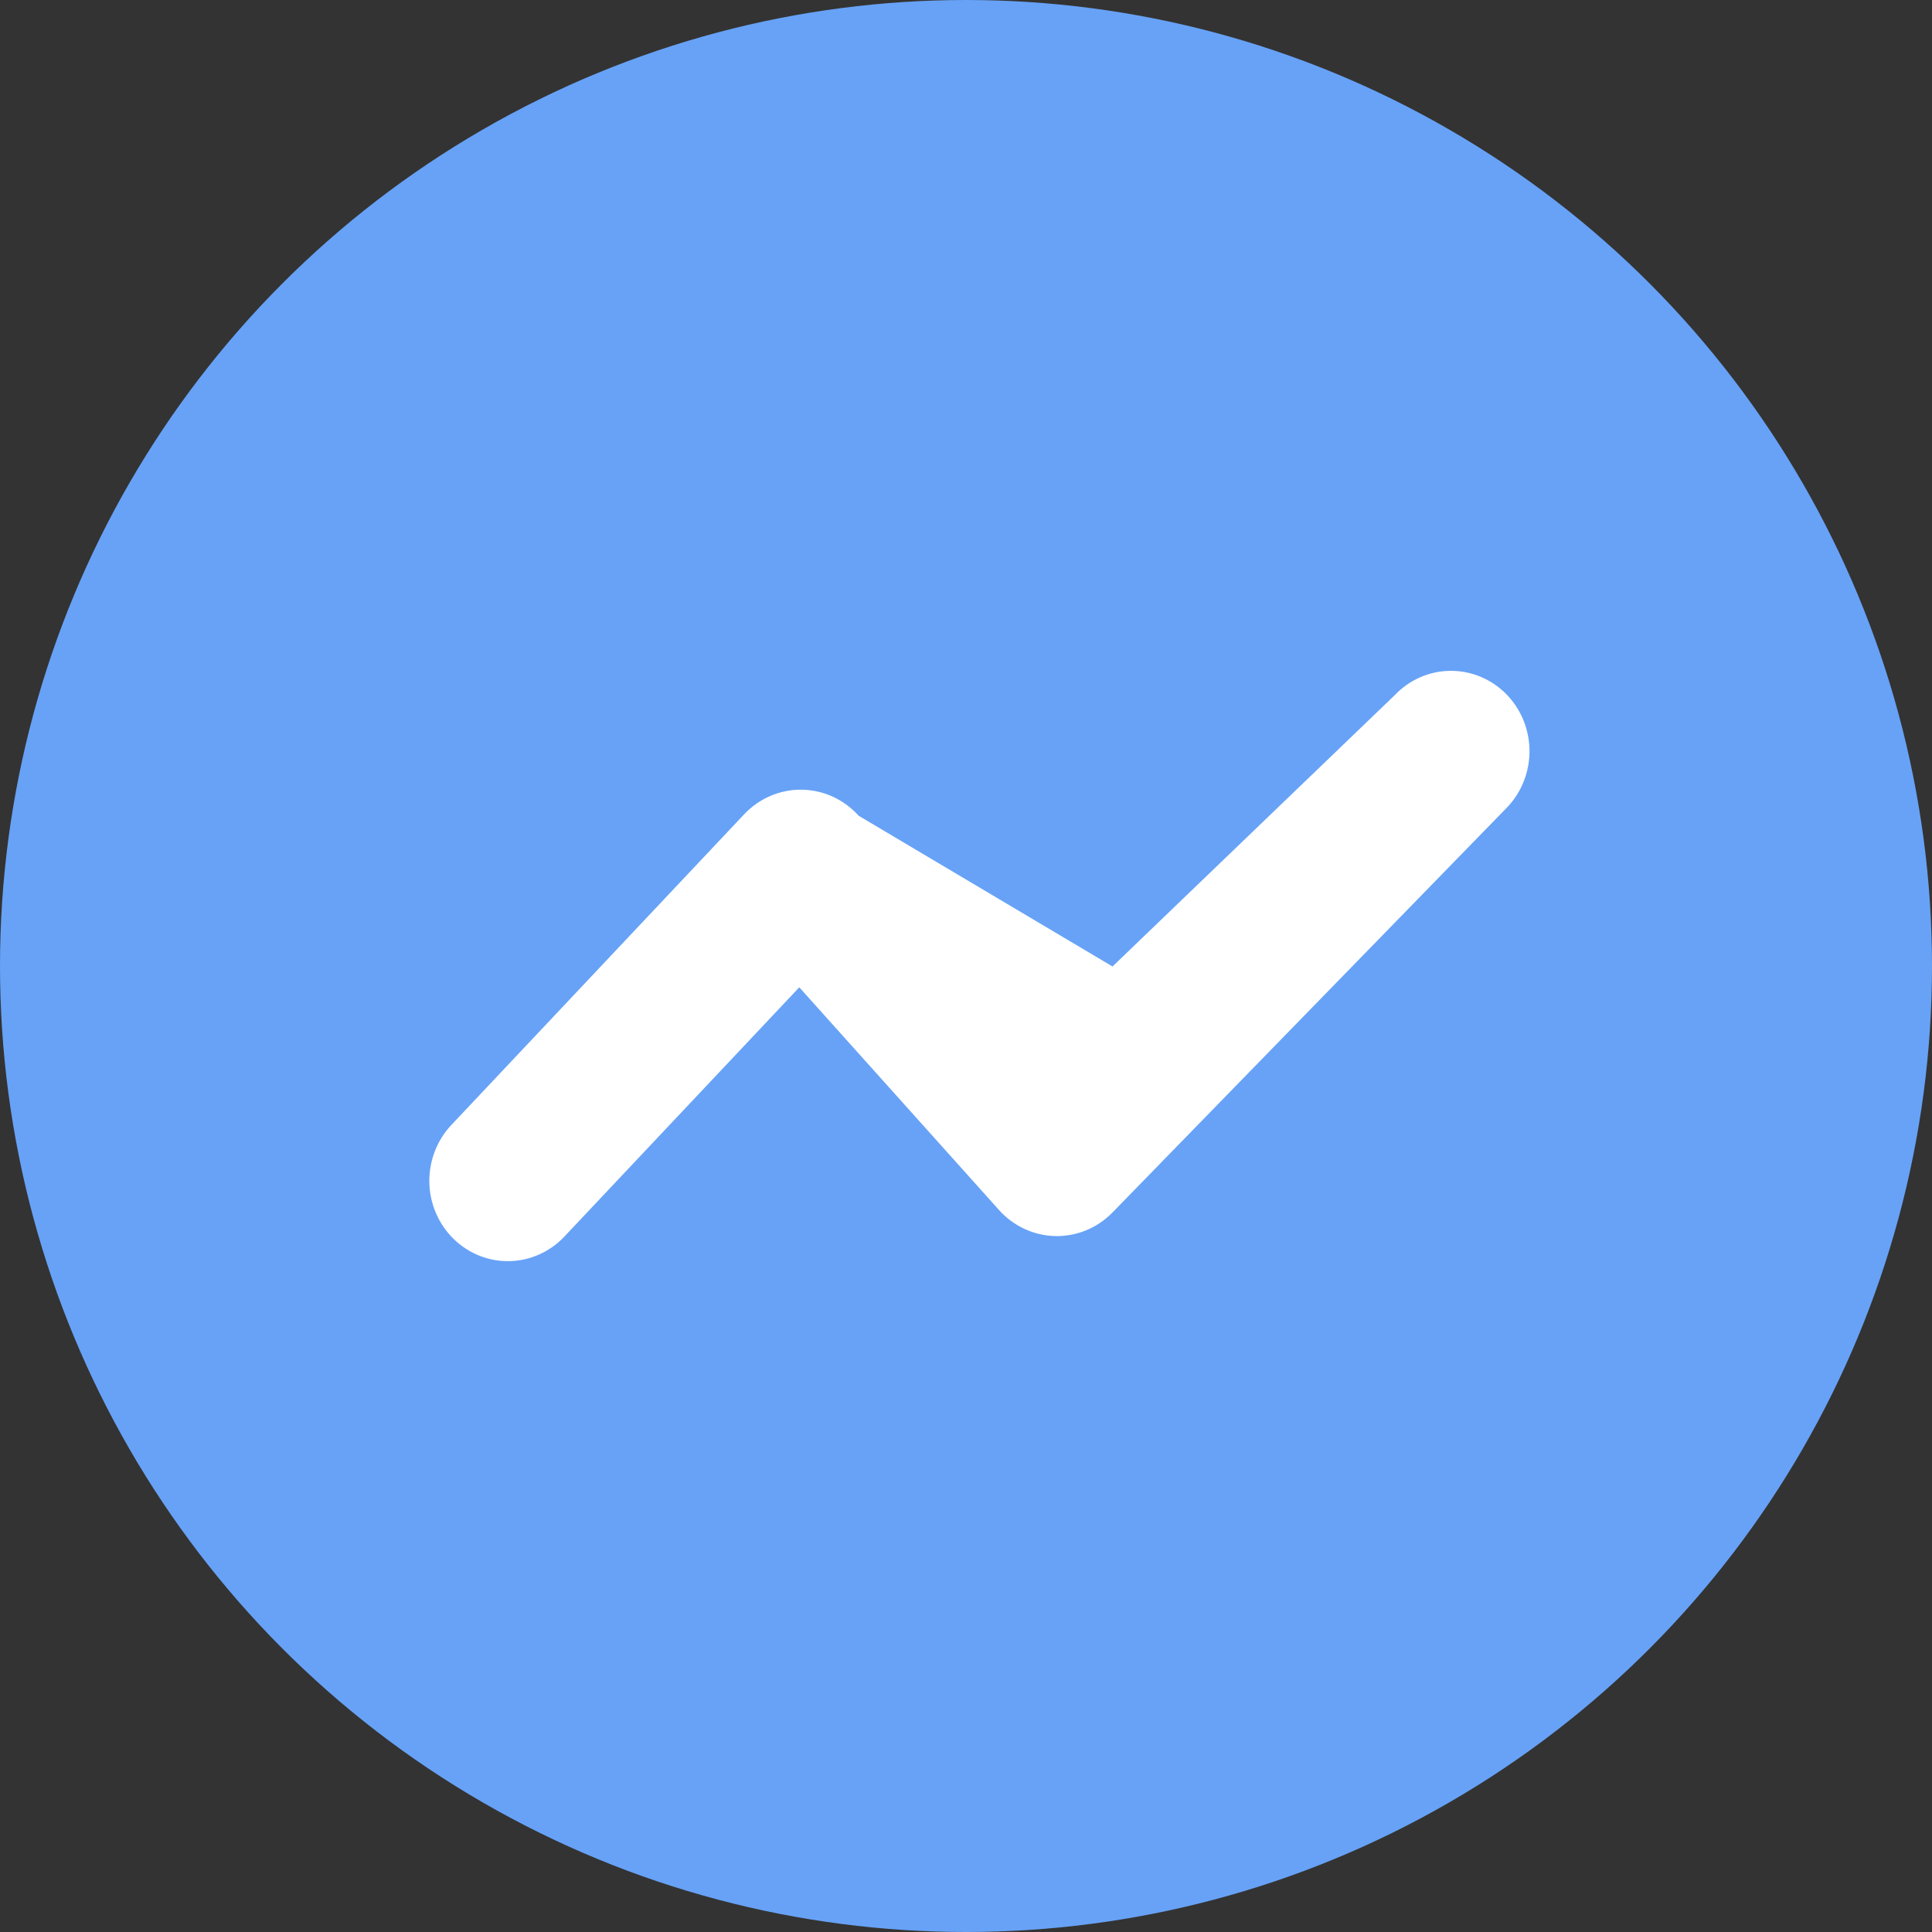
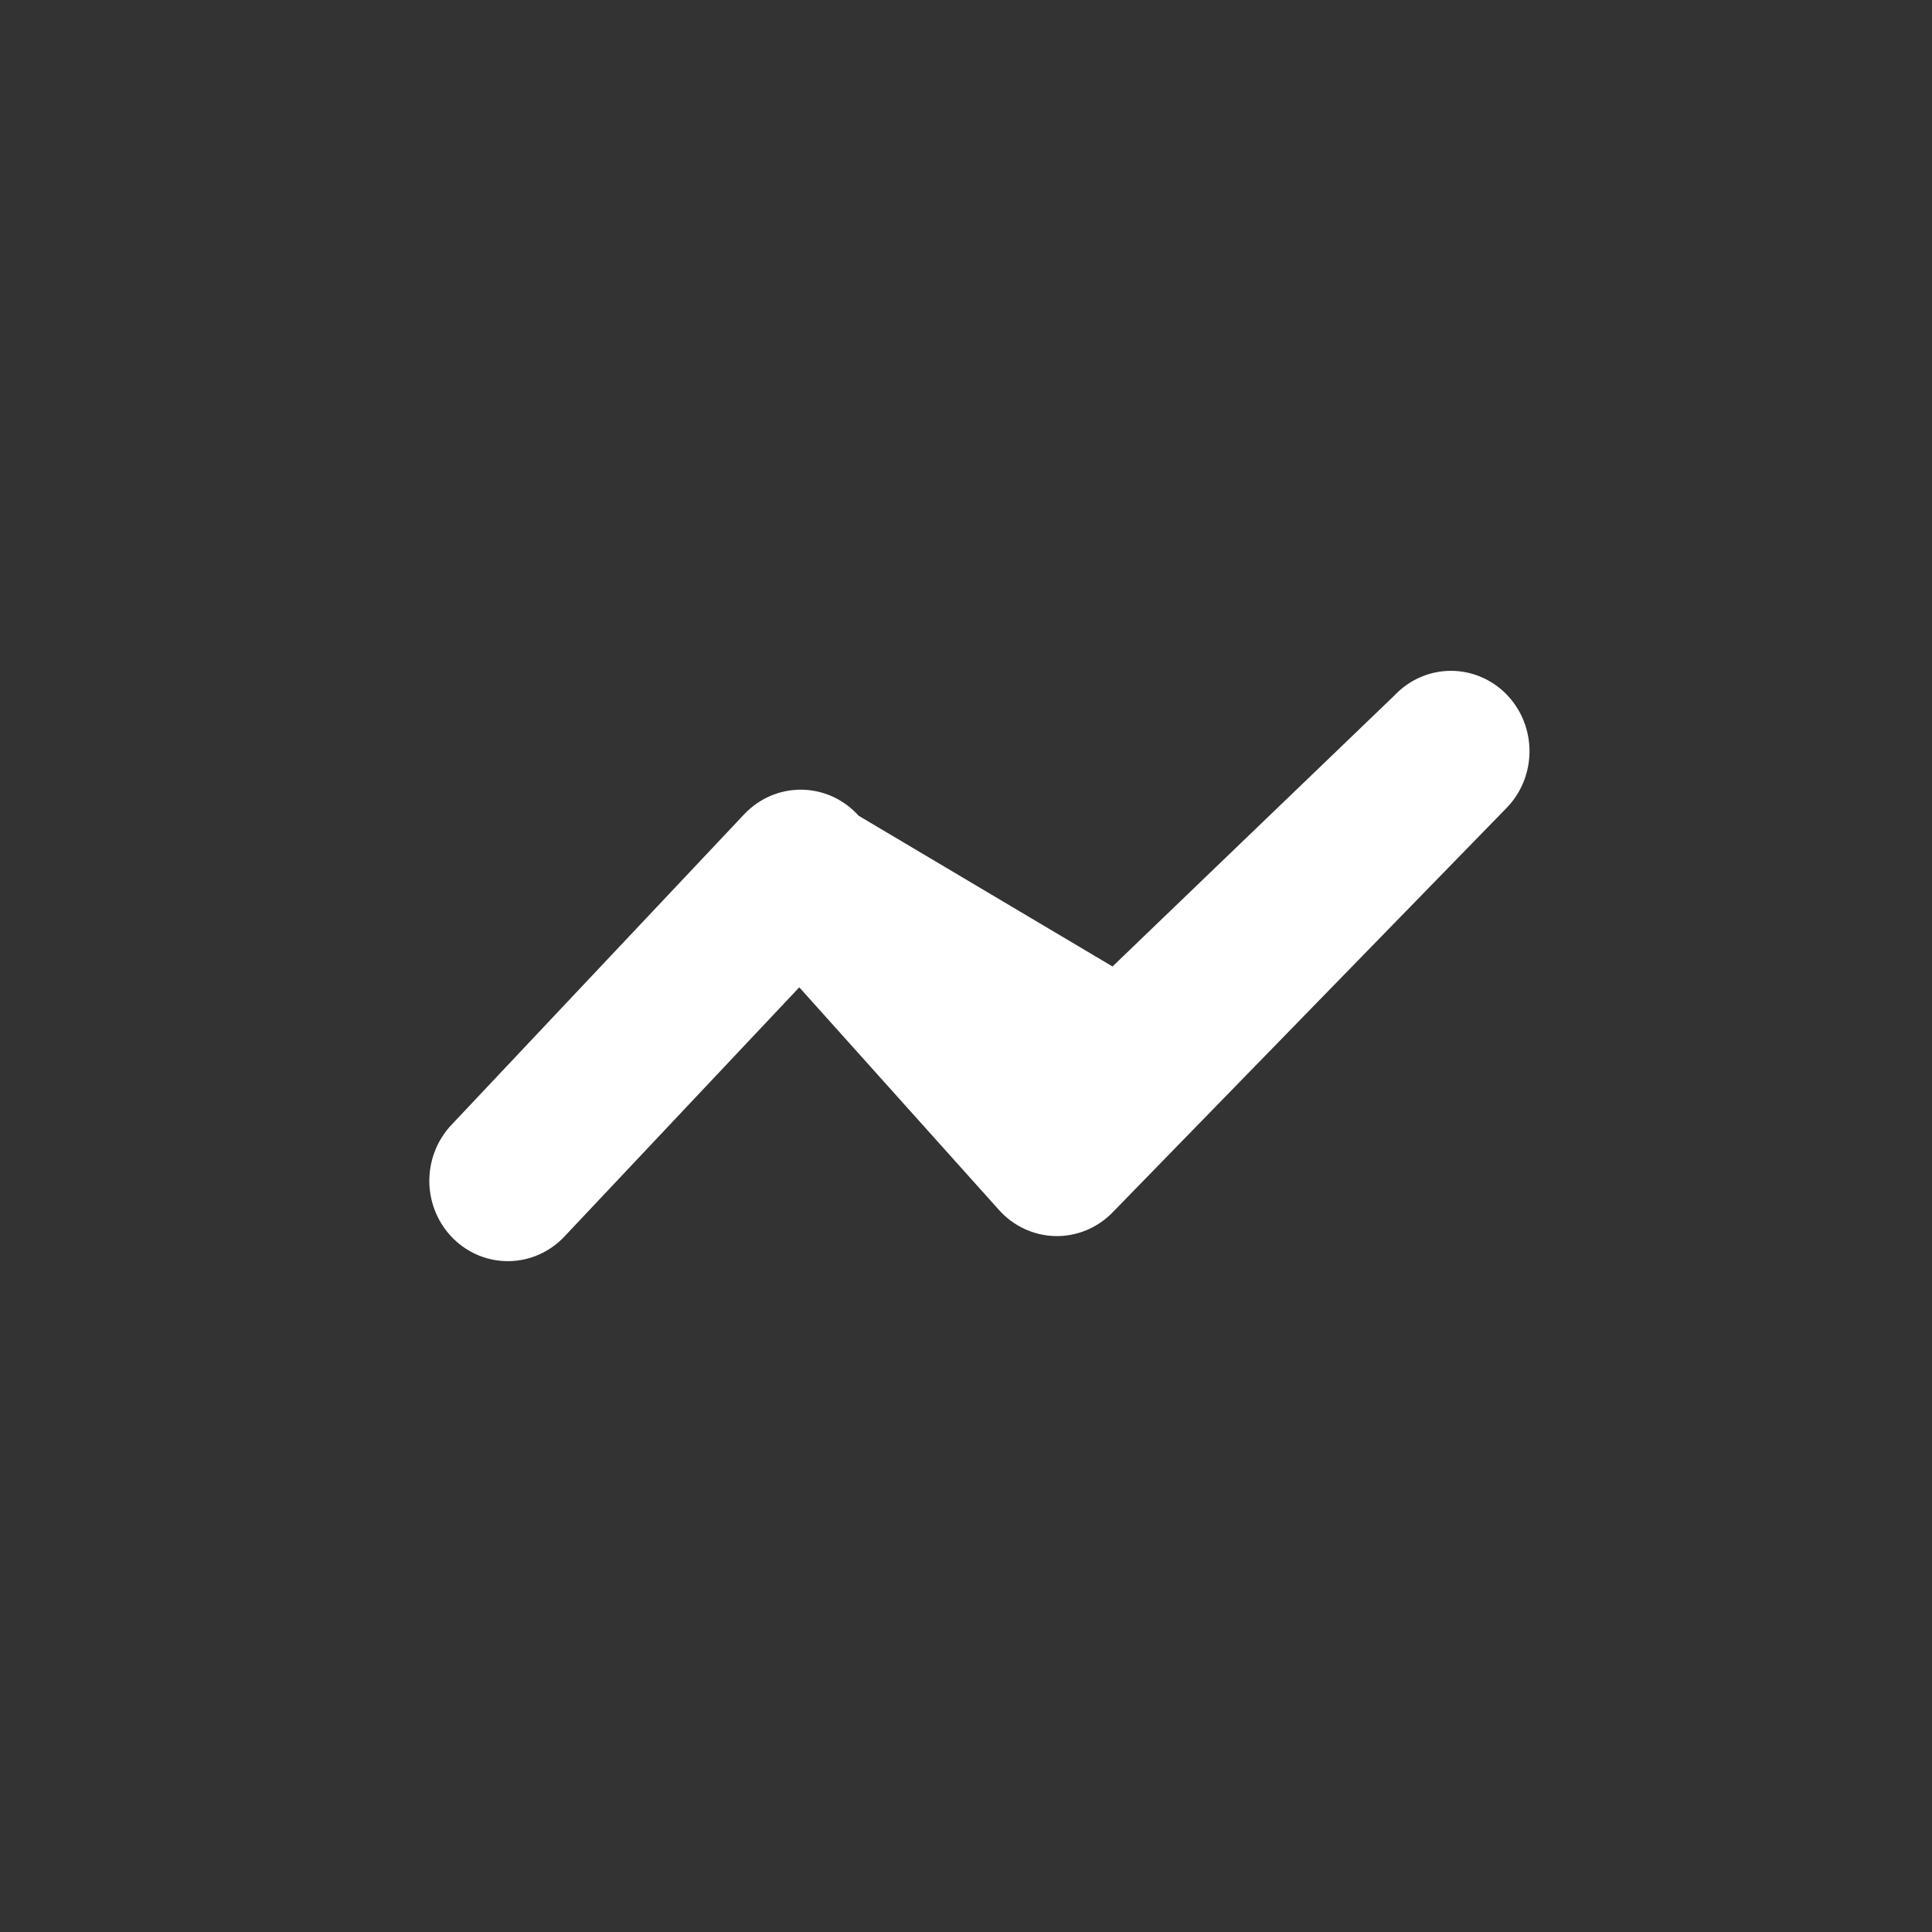
<svg xmlns="http://www.w3.org/2000/svg" width="72" height="72" viewBox="0 0 72 72" fill="none">
  <rect x="0" y="0" width="72" height="72" fill="#333333" stroke="none" />
-   <circle cx="36" cy="36" r="36" fill="#67A2F7" />
  <path d="M29.787 36.794L37.233 45.096L37.232 45.095C37.499 45.393 37.823 45.633 38.183 45.799C38.543 45.966 38.932 46.056 39.327 46.065C39.723 46.073 40.115 45.999 40.482 45.848C40.848 45.697 41.181 45.471 41.46 45.185L56.11 30.146C56.389 29.869 56.611 29.539 56.764 29.173C56.917 28.808 56.997 28.414 57 28.017C57.003 27.619 56.928 27.225 56.781 26.857C56.633 26.489 56.415 26.155 56.14 25.874C55.865 25.593 55.538 25.372 55.178 25.221C54.818 25.071 54.433 24.996 54.044 25C53.656 25.004 53.272 25.087 52.915 25.245C52.559 25.402 52.236 25.631 51.967 25.917L41.46 36.018L31.997 30.399C31.727 30.098 31.399 29.856 31.035 29.689C30.67 29.523 30.276 29.434 29.877 29.429C29.477 29.424 29.081 29.503 28.713 29.66C28.345 29.818 28.012 30.051 27.734 30.345L16.82 41.925C16.282 42.497 15.987 43.264 16 44.059C16.014 44.853 16.336 45.609 16.894 46.16C17.453 46.712 18.203 47.014 18.979 46.999C19.754 46.985 20.493 46.656 21.032 46.084L29.787 36.794Z" fill="white" />
</svg>